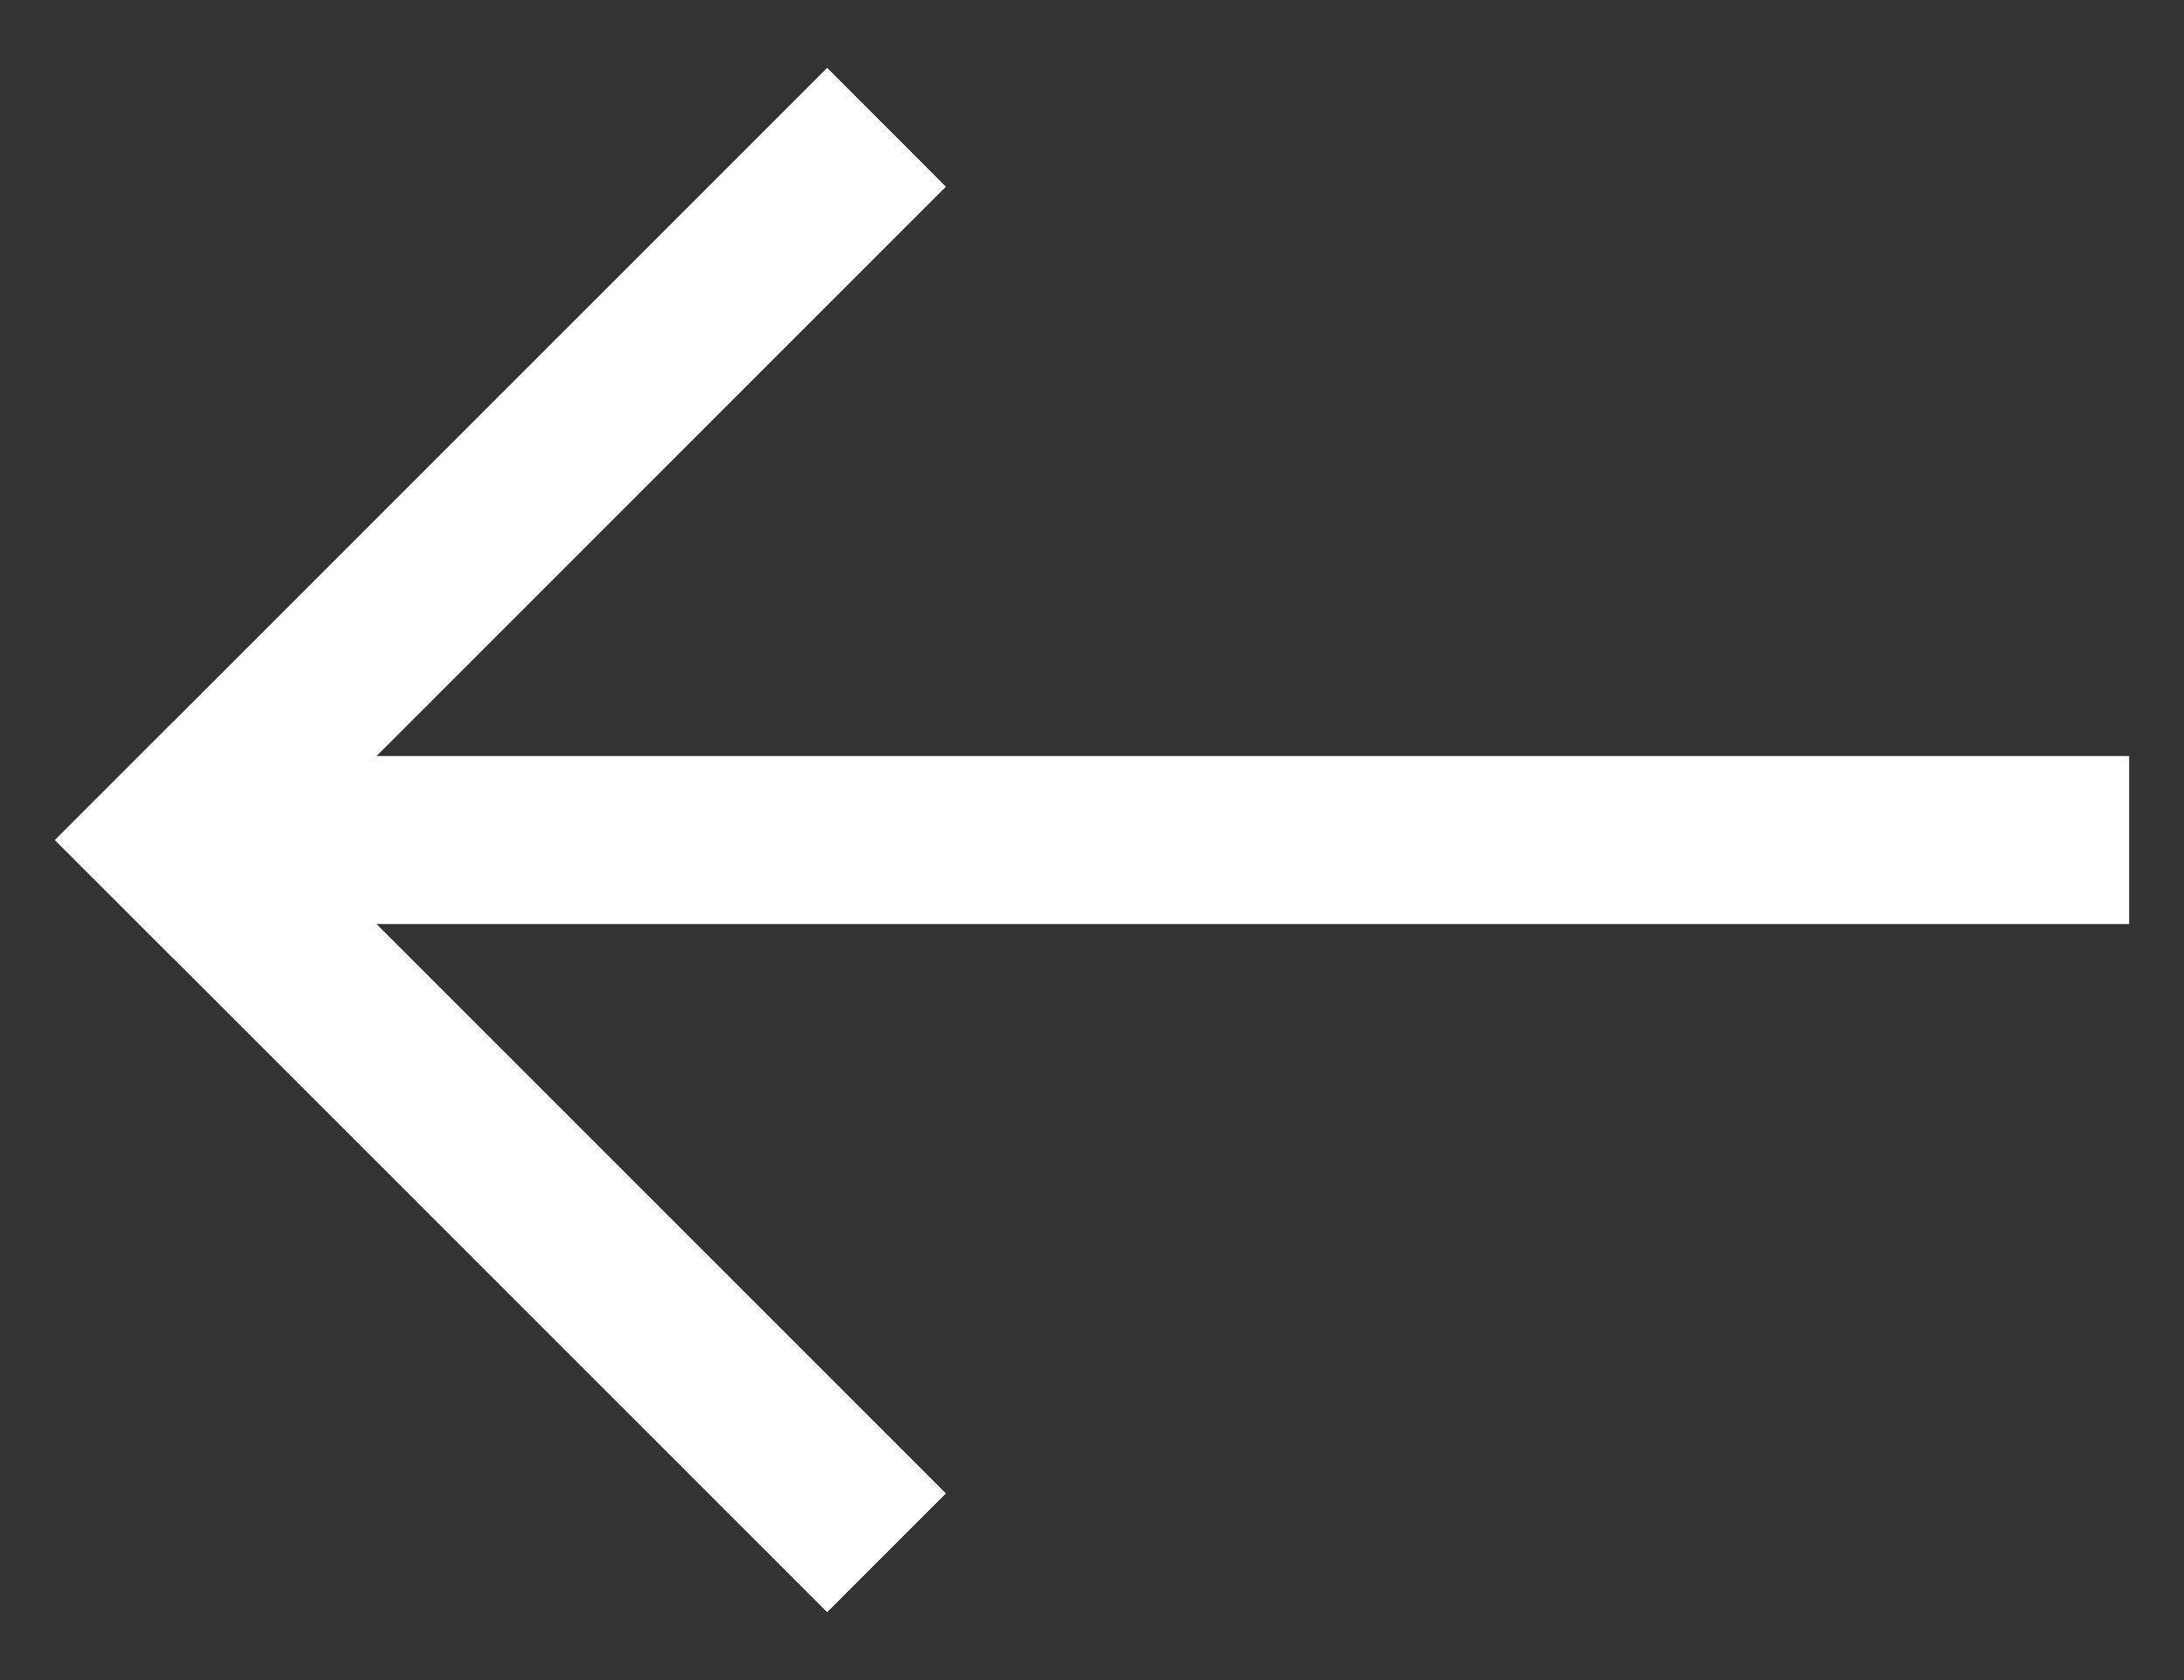
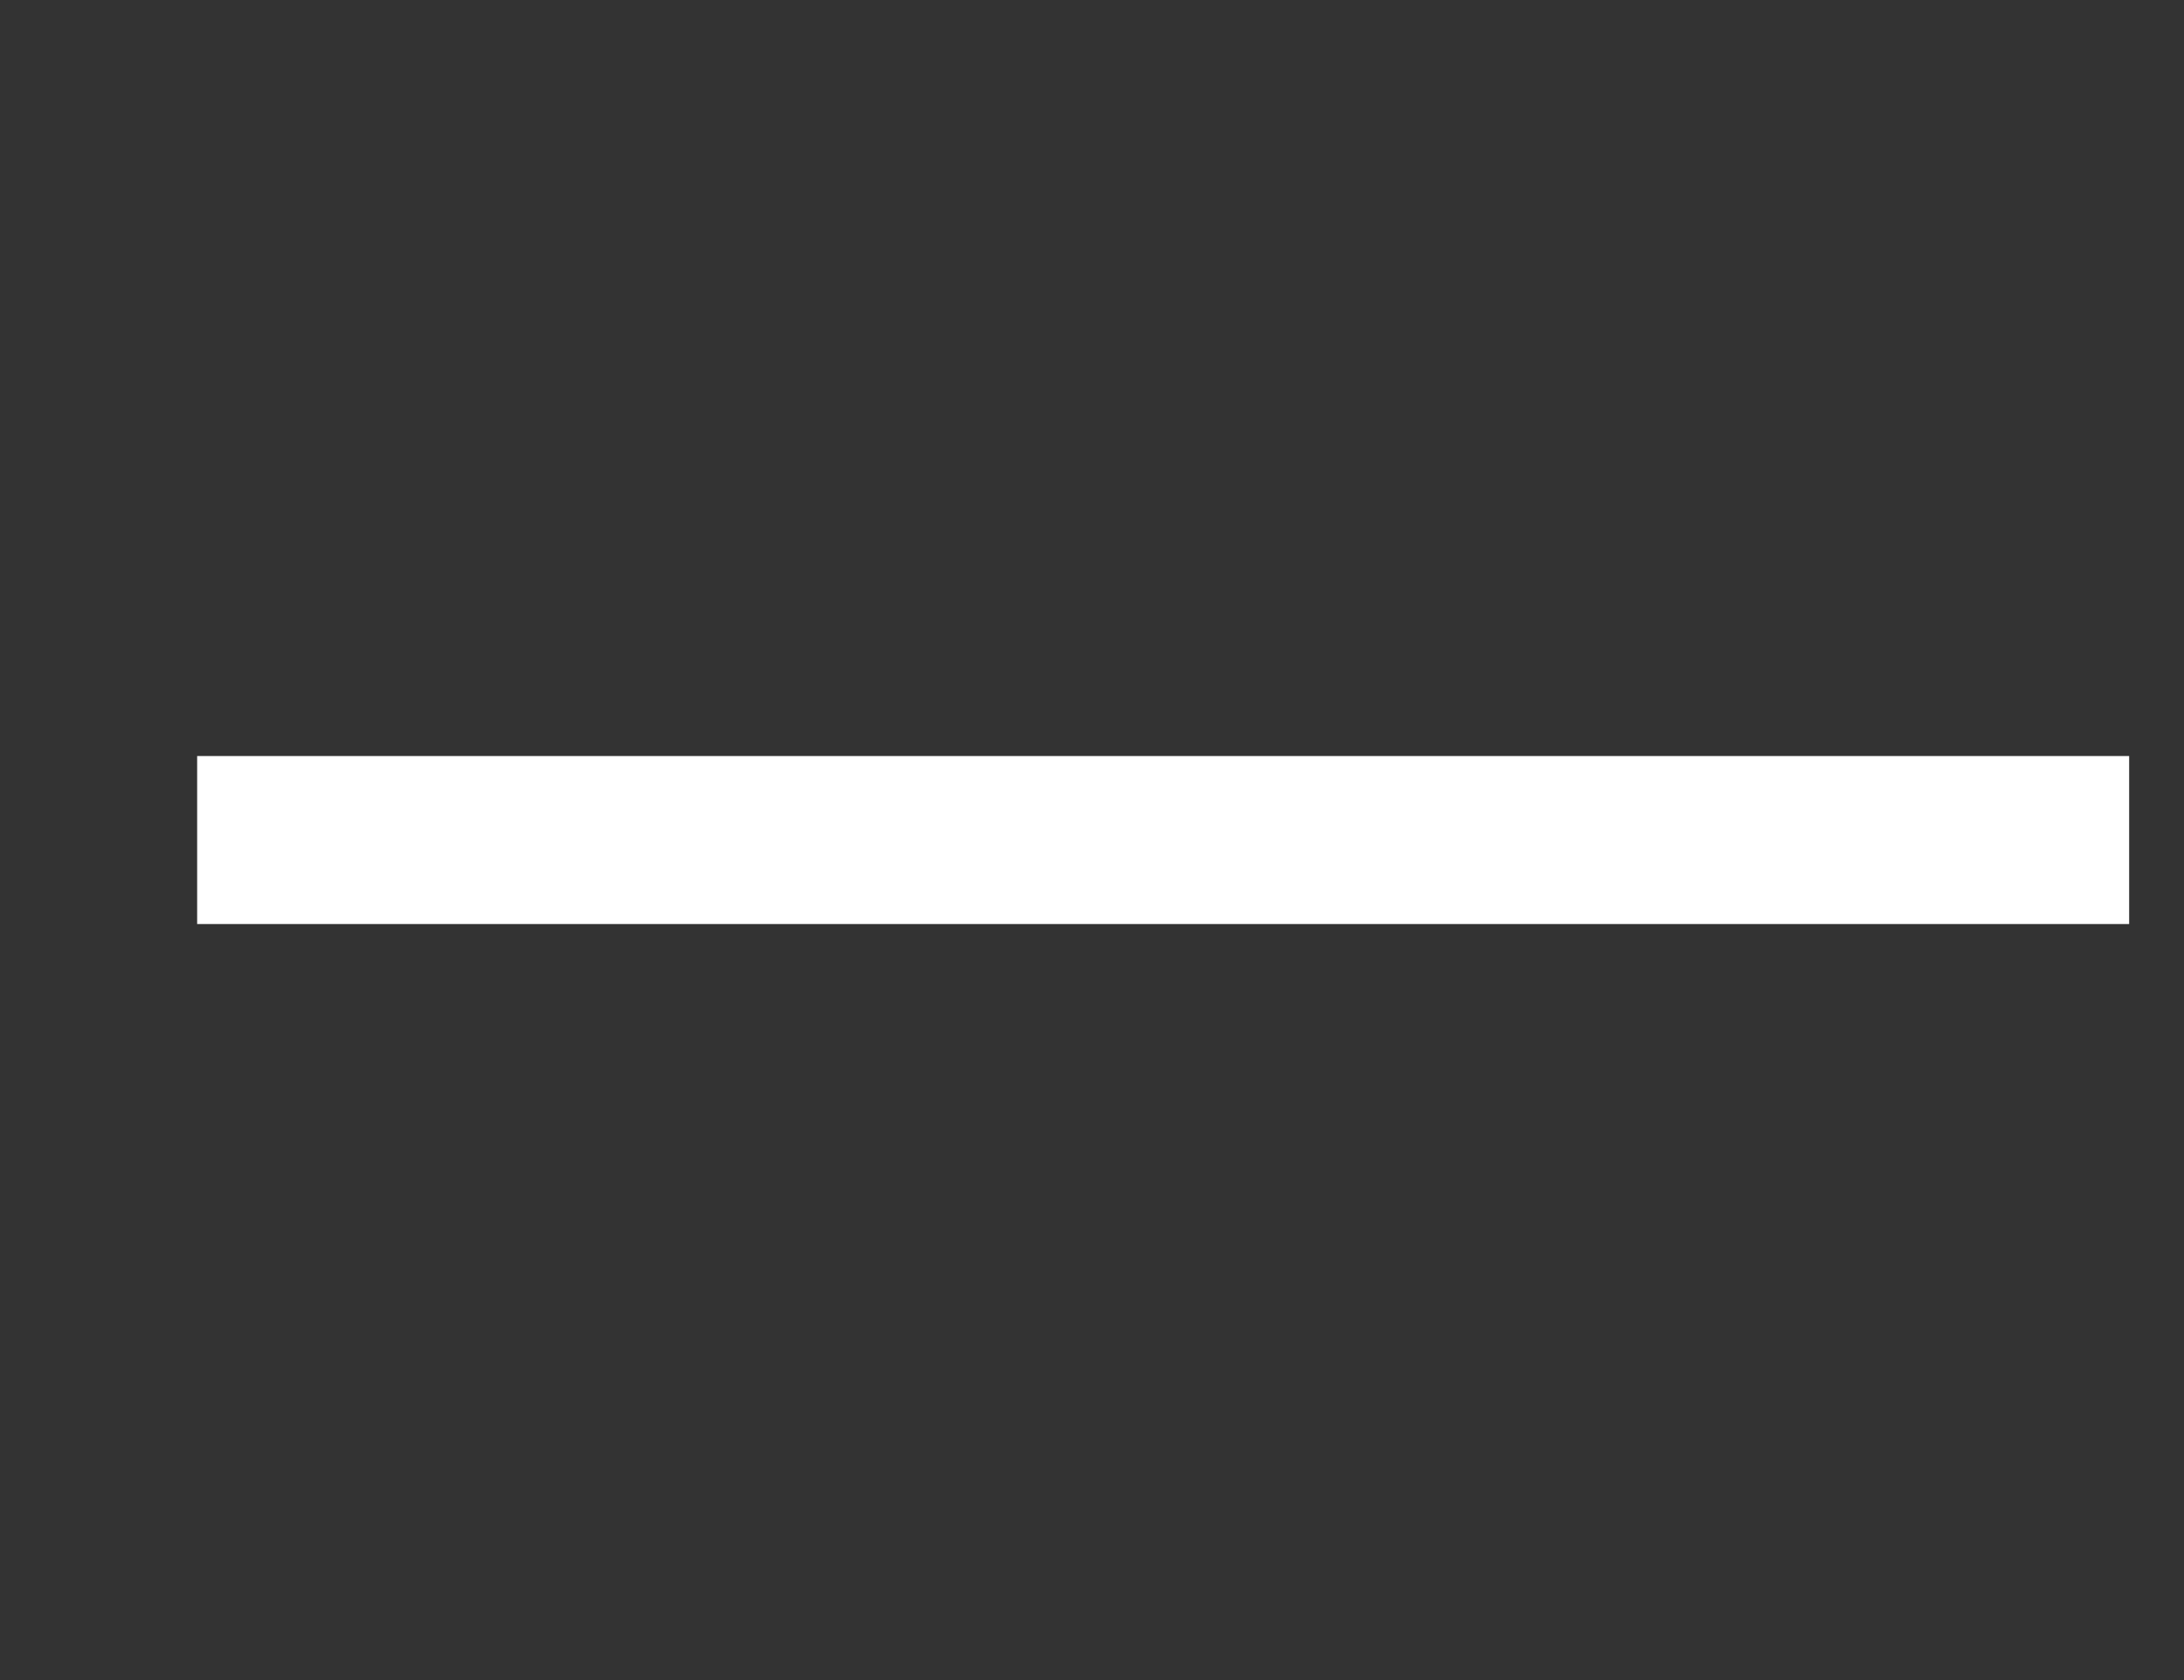
<svg xmlns="http://www.w3.org/2000/svg" width="26" height="20" viewBox="0 0 26 20" fill="none">
  <rect x="0" y="0" width="26" height="20" fill="#333333" stroke="none" />
-   <line x1="10.554" y1="1.515" x2="1.361" y2="10.707" stroke="white" stroke-width="2" />
-   <line x1="1.361" y1="9.293" x2="10.554" y2="18.485" stroke="white" stroke-width="2" />
  <line x1="25.347" y1="10" x2="2.347" y2="10" stroke="white" stroke-width="2" />
</svg>